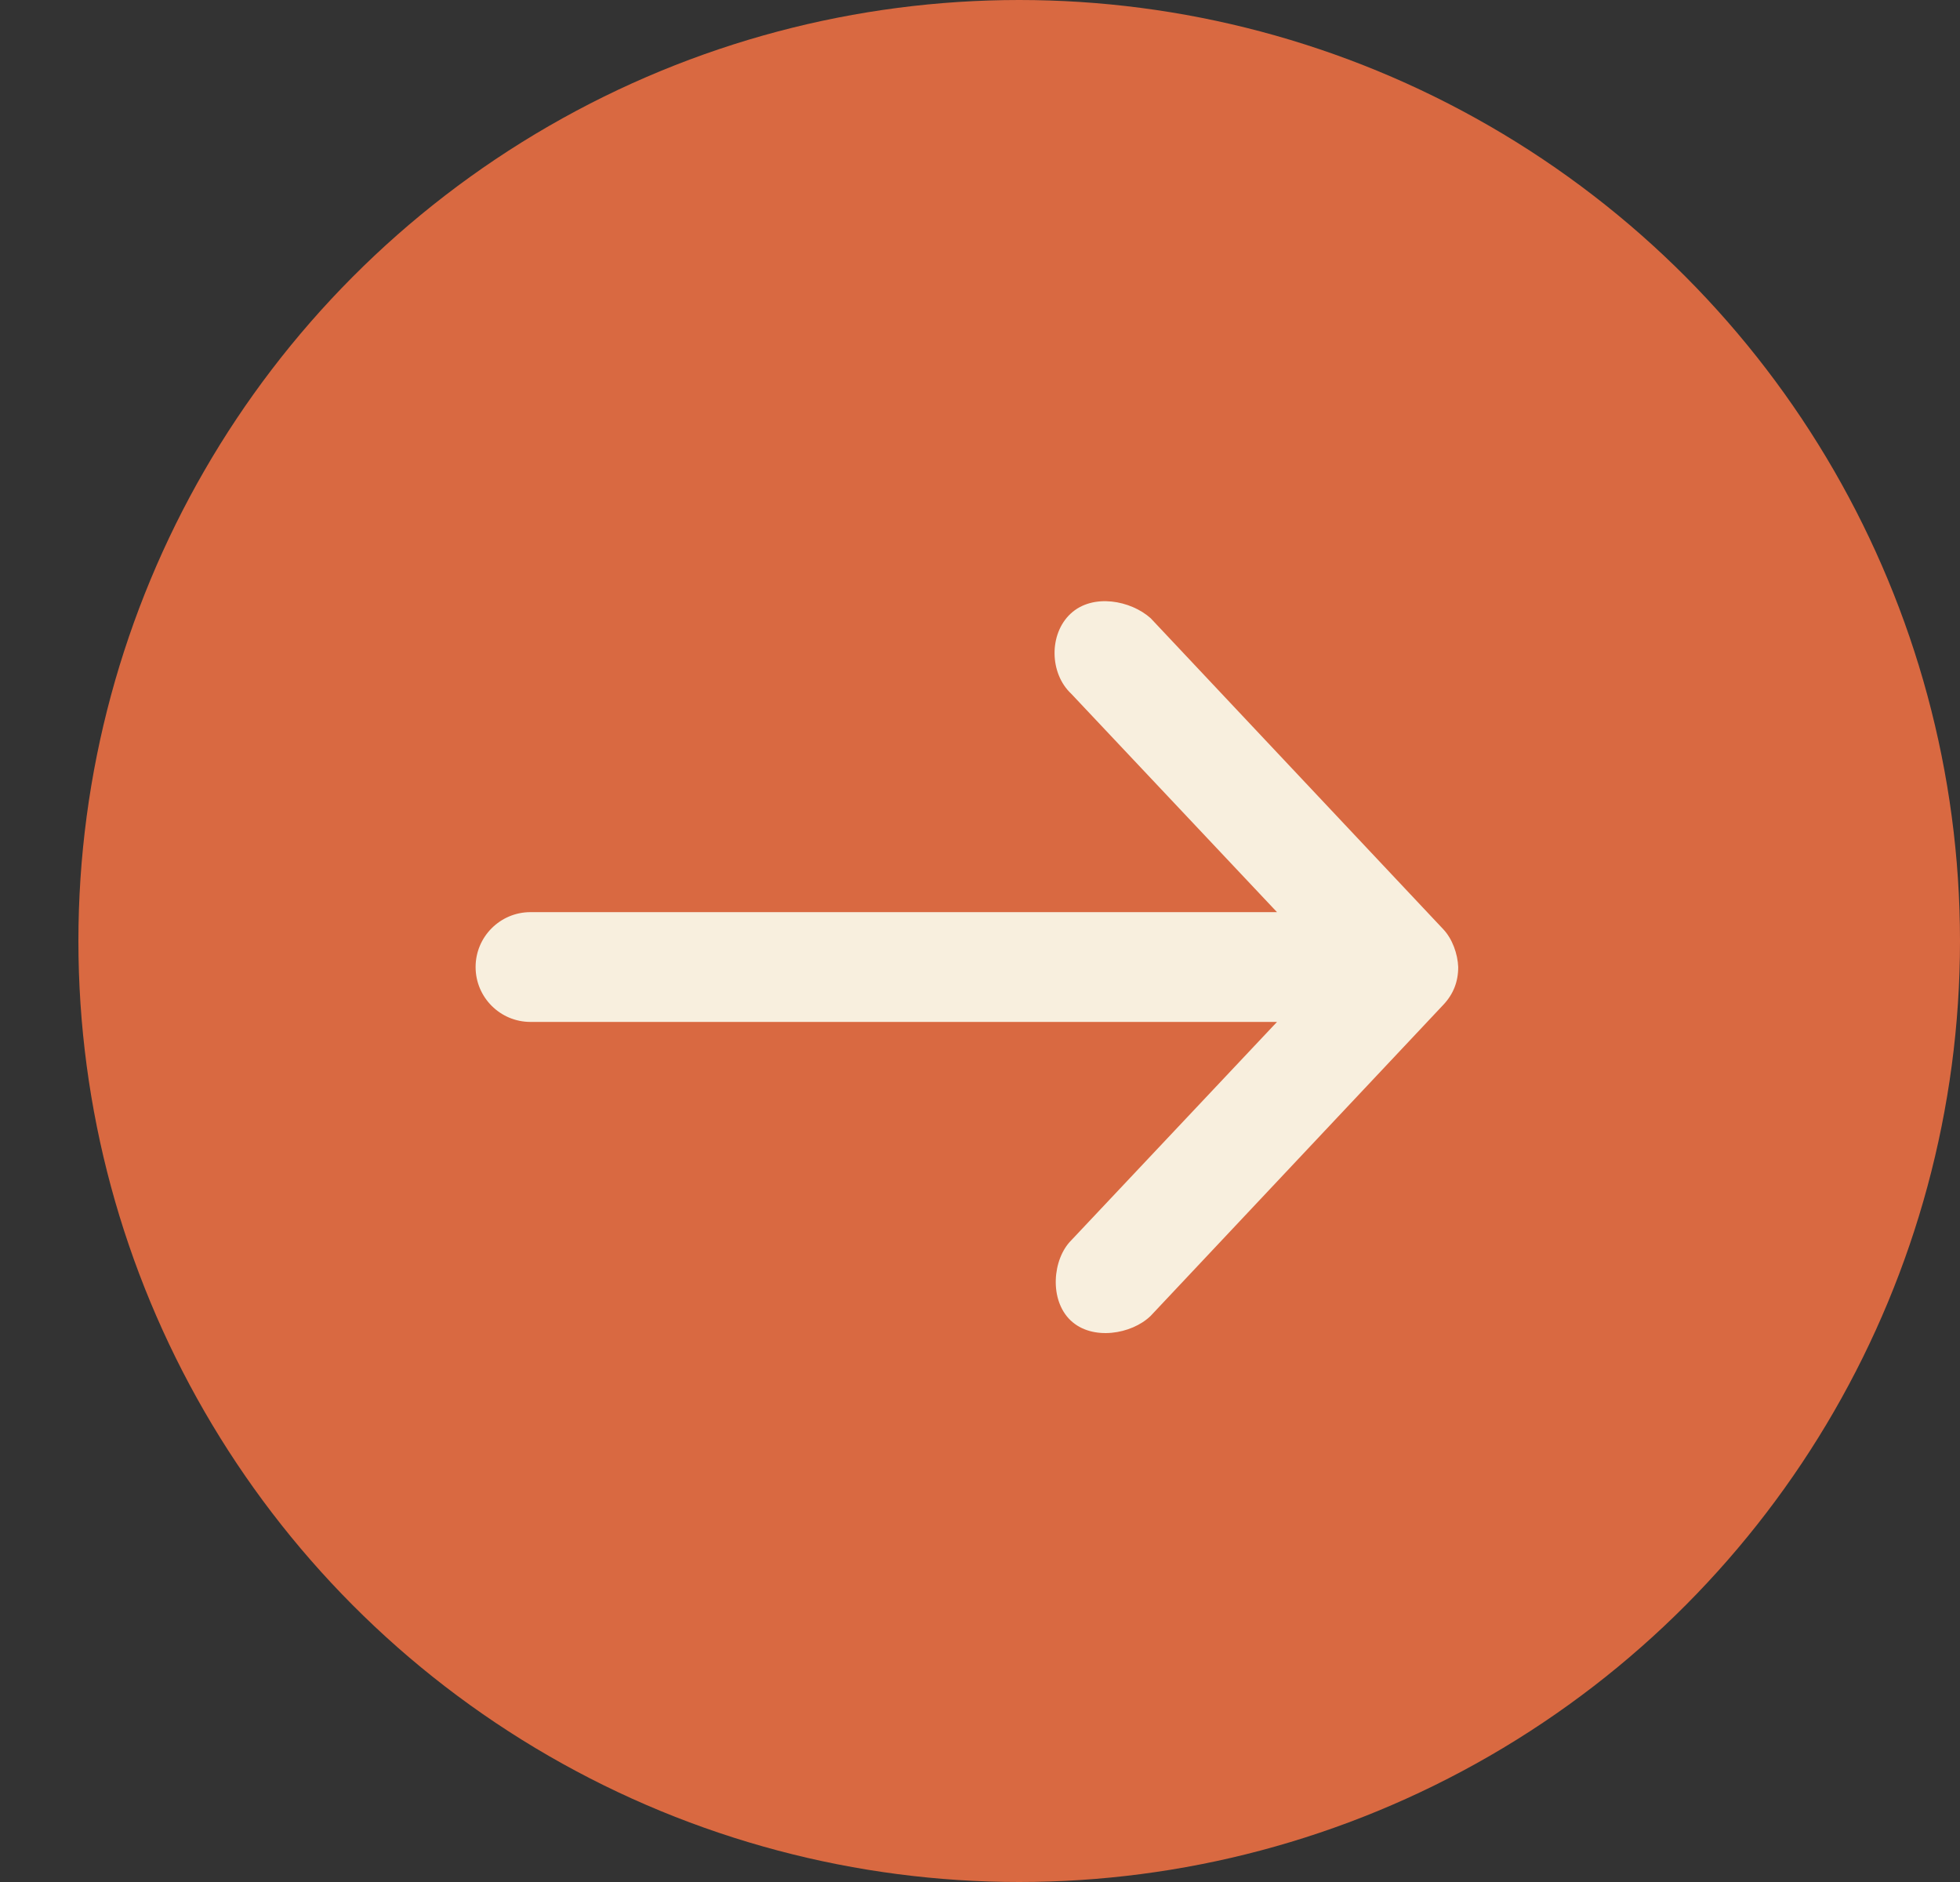
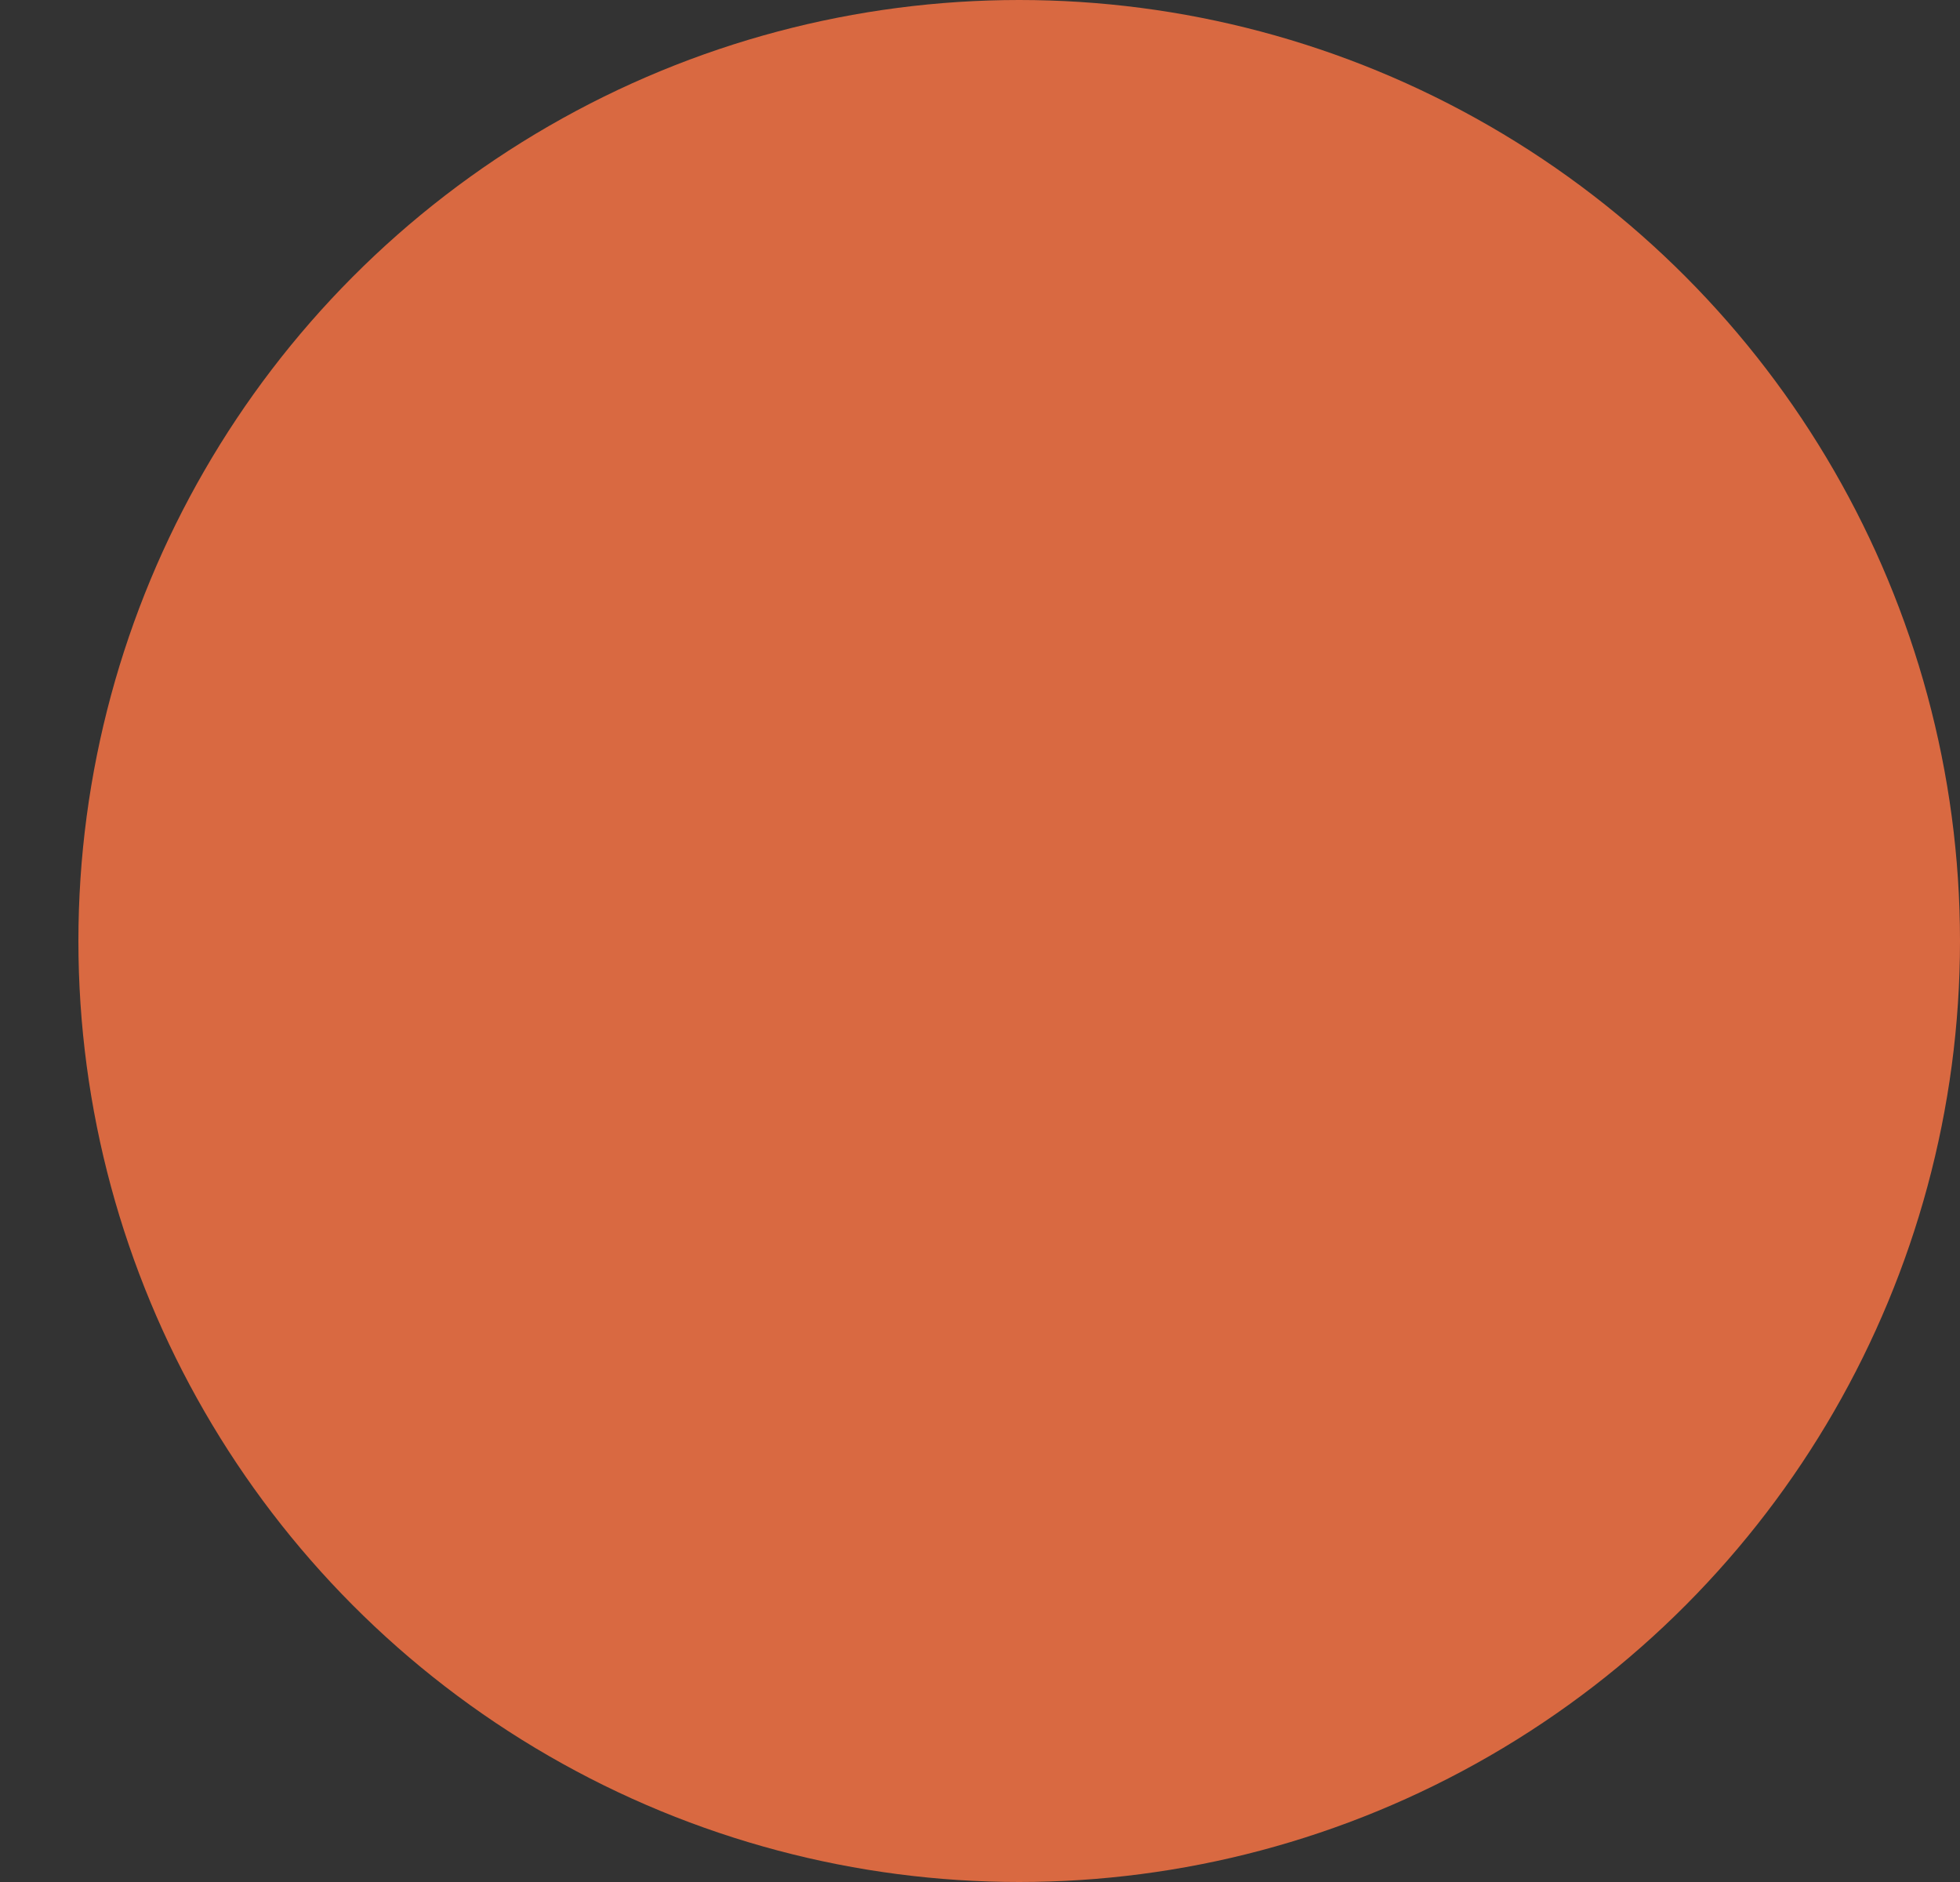
<svg xmlns="http://www.w3.org/2000/svg" width="75" height="72" viewBox="0 0 75 72" fill="none">
  <rect x="0" y="0" width="75" height="72" fill="#333333" stroke="none" />
  <circle cx="39" cy="36" r="36" fill="#D96941" />
-   <path d="M55.799 36.996C55.78 36.496 55.574 35.917 55.23 35.553L44.031 23.652C43.272 22.97 41.816 22.688 40.968 23.477C40.132 24.254 40.157 25.76 40.99 26.54L48.865 34.896H20.299C19.14 34.896 18.199 35.837 18.199 36.996C18.199 38.156 19.14 39.096 20.299 39.096H48.865L40.99 47.453C40.273 48.171 40.141 49.73 40.968 50.516C41.795 51.301 43.303 51.05 44.031 50.341L55.23 38.44C55.614 38.033 55.8 37.555 55.799 36.996Z" fill="#F8EFDE" />
</svg>